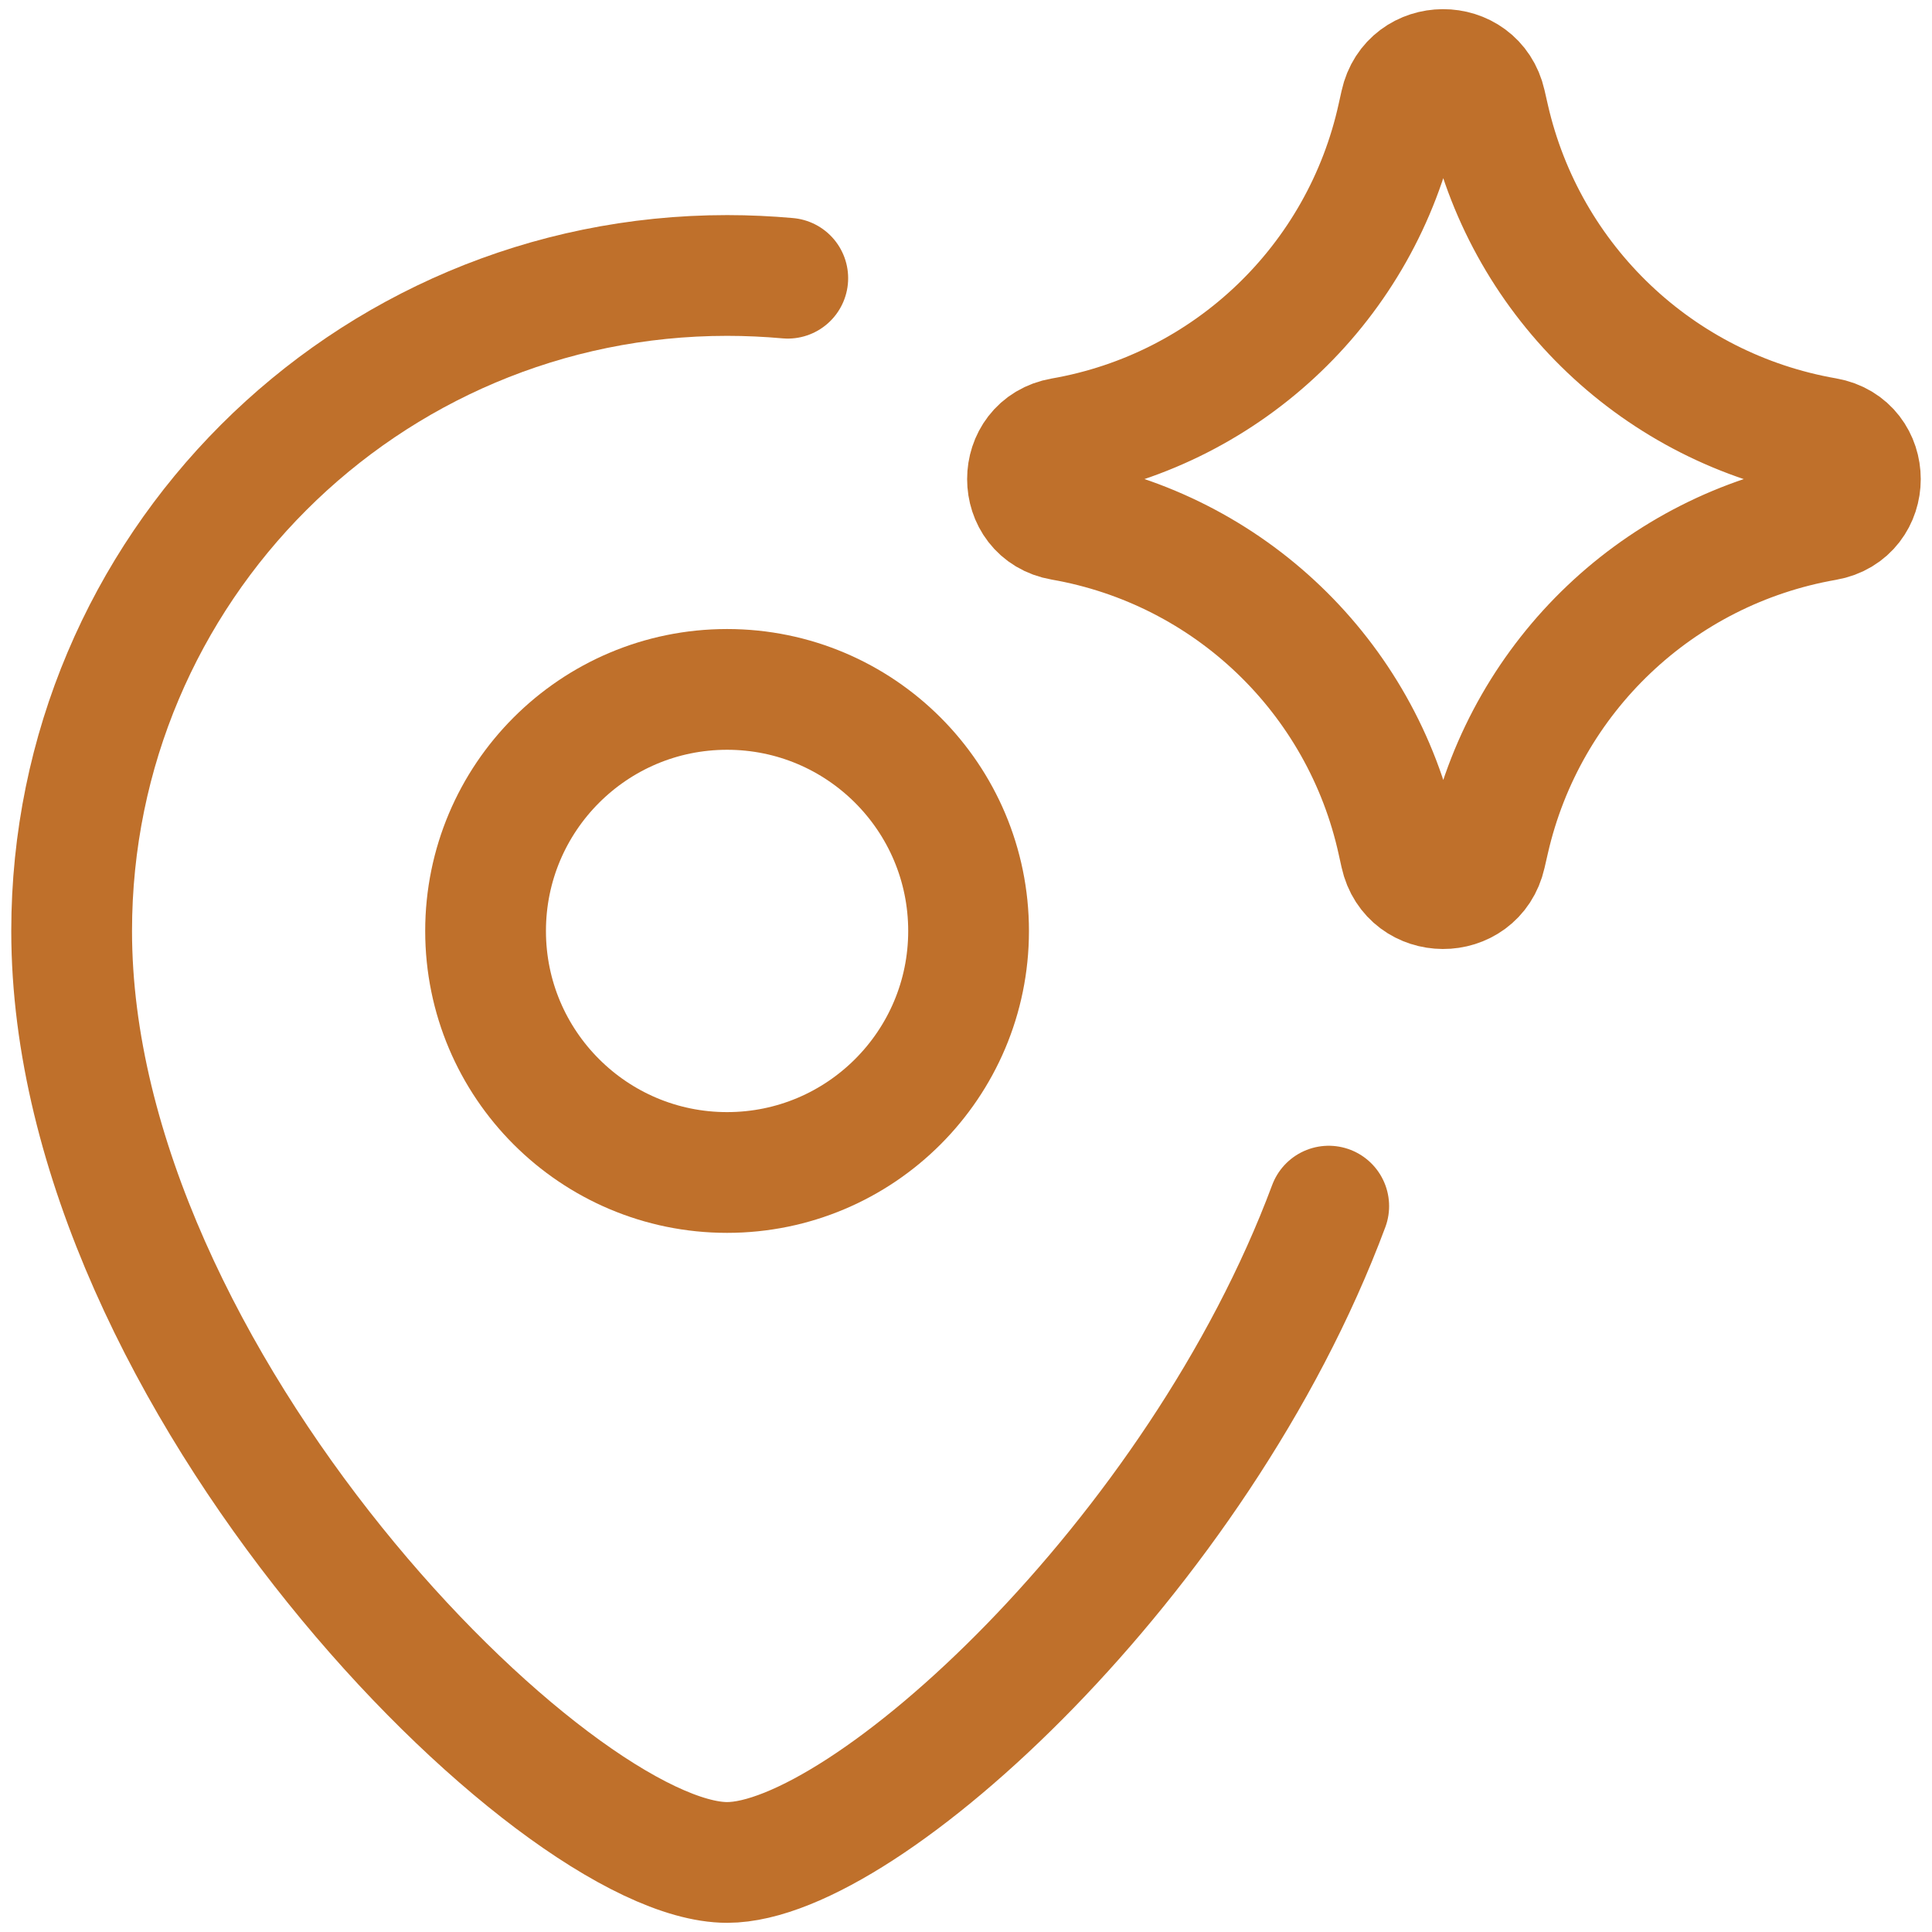
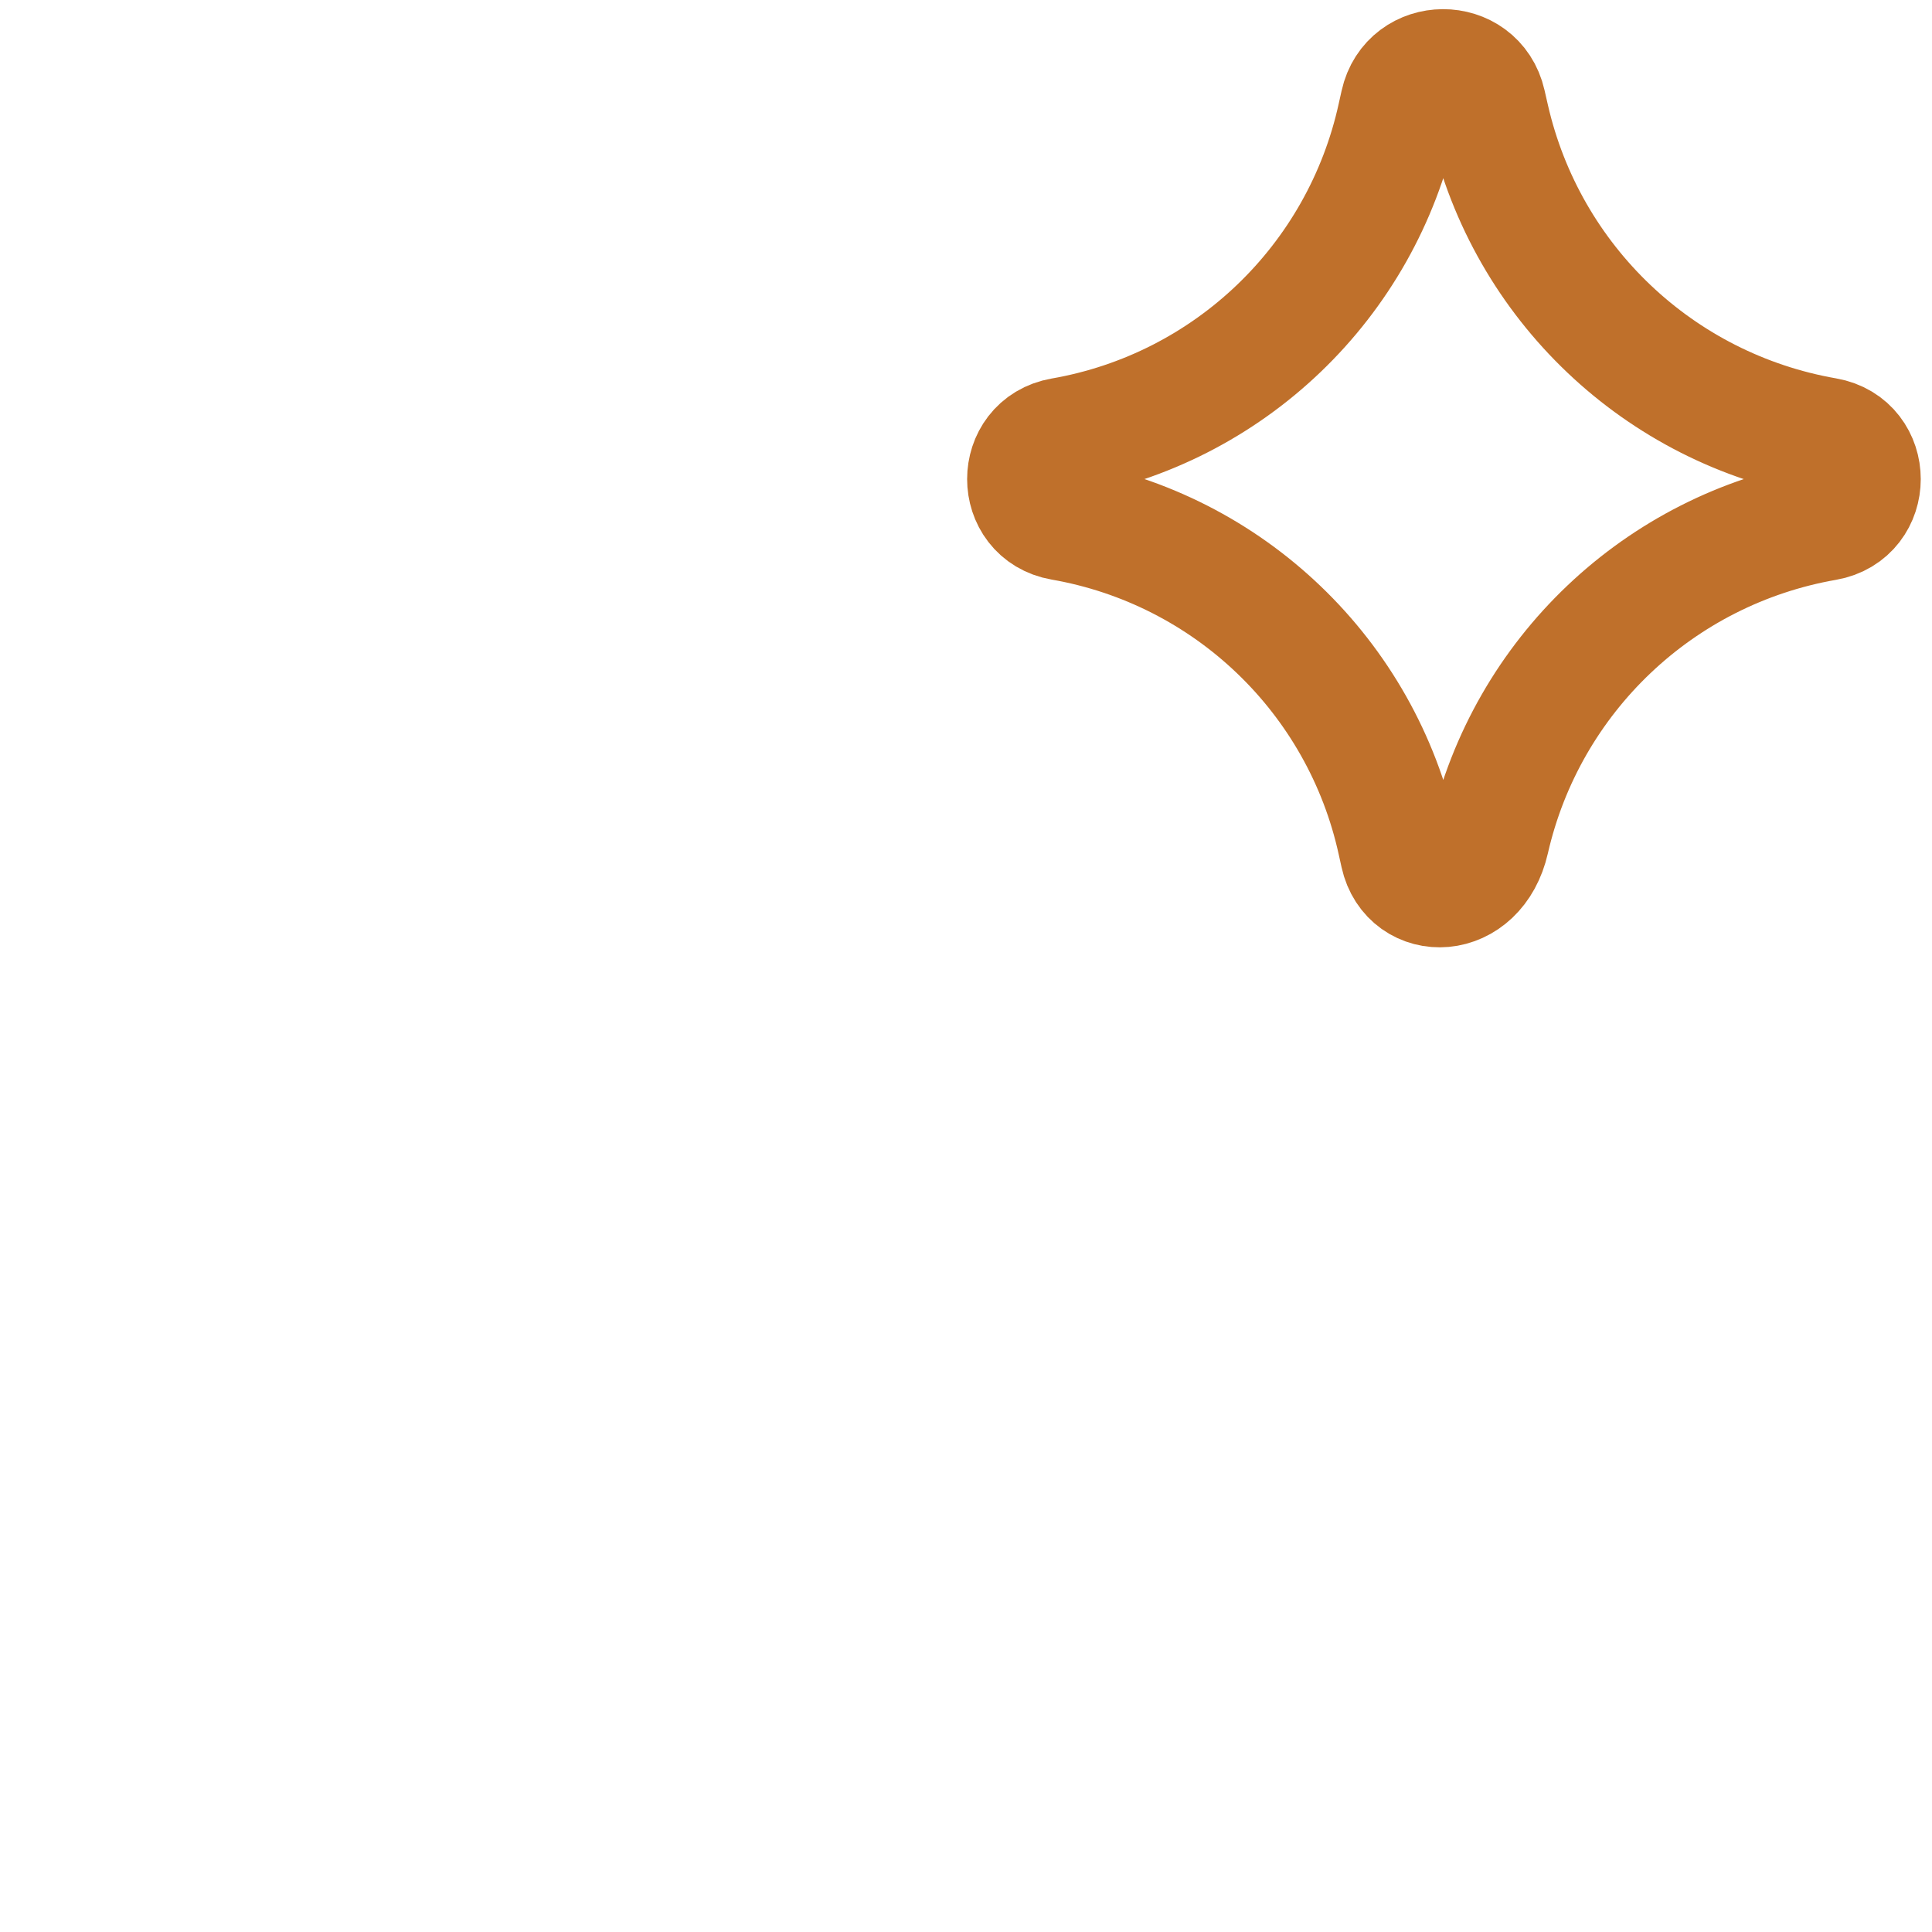
<svg xmlns="http://www.w3.org/2000/svg" width="24" height="24" viewBox="0 0 24 24" fill="none">
-   <path d="M9.032 14.565C10.689 14.565 12.032 13.221 12.032 11.565C12.032 9.908 10.689 8.564 9.032 8.564C7.375 8.564 6.032 9.908 6.032 11.565C6.032 13.221 7.375 14.565 9.032 14.565Z" stroke="#BF702B" stroke-width="1.5" stroke-linecap="round" stroke-linejoin="round" />
-   <path d="M16.506 14.983C14.882 19.34 10.737 23.136 9.033 23.136C6.89 23.136 0.89 17.136 0.89 11.565C0.89 7.068 4.535 3.422 9.033 3.422C9.287 3.422 9.538 3.434 9.786 3.456" stroke="#BF702B" stroke-width="1.5" stroke-linecap="round" stroke-linejoin="round" />
-   <path d="M13.193 6.461C12.621 6.362 12.621 5.541 13.193 5.441C15.265 5.081 16.913 3.502 17.363 1.447L17.398 1.29C17.522 0.724 18.327 0.721 18.455 1.285L18.497 1.469C18.964 3.514 20.612 5.079 22.679 5.439C23.254 5.539 23.254 6.364 22.679 6.464C20.612 6.824 18.964 8.389 18.497 10.434L18.455 10.617C18.327 11.182 17.522 11.178 17.398 10.613L17.363 10.455C16.913 8.4 15.265 6.822 13.193 6.461Z" stroke="#BF702B" stroke-width="1.5" stroke-linecap="round" stroke-linejoin="round" />
+   <path d="M13.193 6.461C12.621 6.362 12.621 5.541 13.193 5.441C15.265 5.081 16.913 3.502 17.363 1.447L17.398 1.29C17.522 0.724 18.327 0.721 18.455 1.285L18.497 1.469C18.964 3.514 20.612 5.079 22.679 5.439C23.254 5.539 23.254 6.364 22.679 6.464C20.612 6.824 18.964 8.389 18.497 10.434C18.327 11.182 17.522 11.178 17.398 10.613L17.363 10.455C16.913 8.4 15.265 6.822 13.193 6.461Z" stroke="#BF702B" stroke-width="1.5" stroke-linecap="round" stroke-linejoin="round" />
</svg>